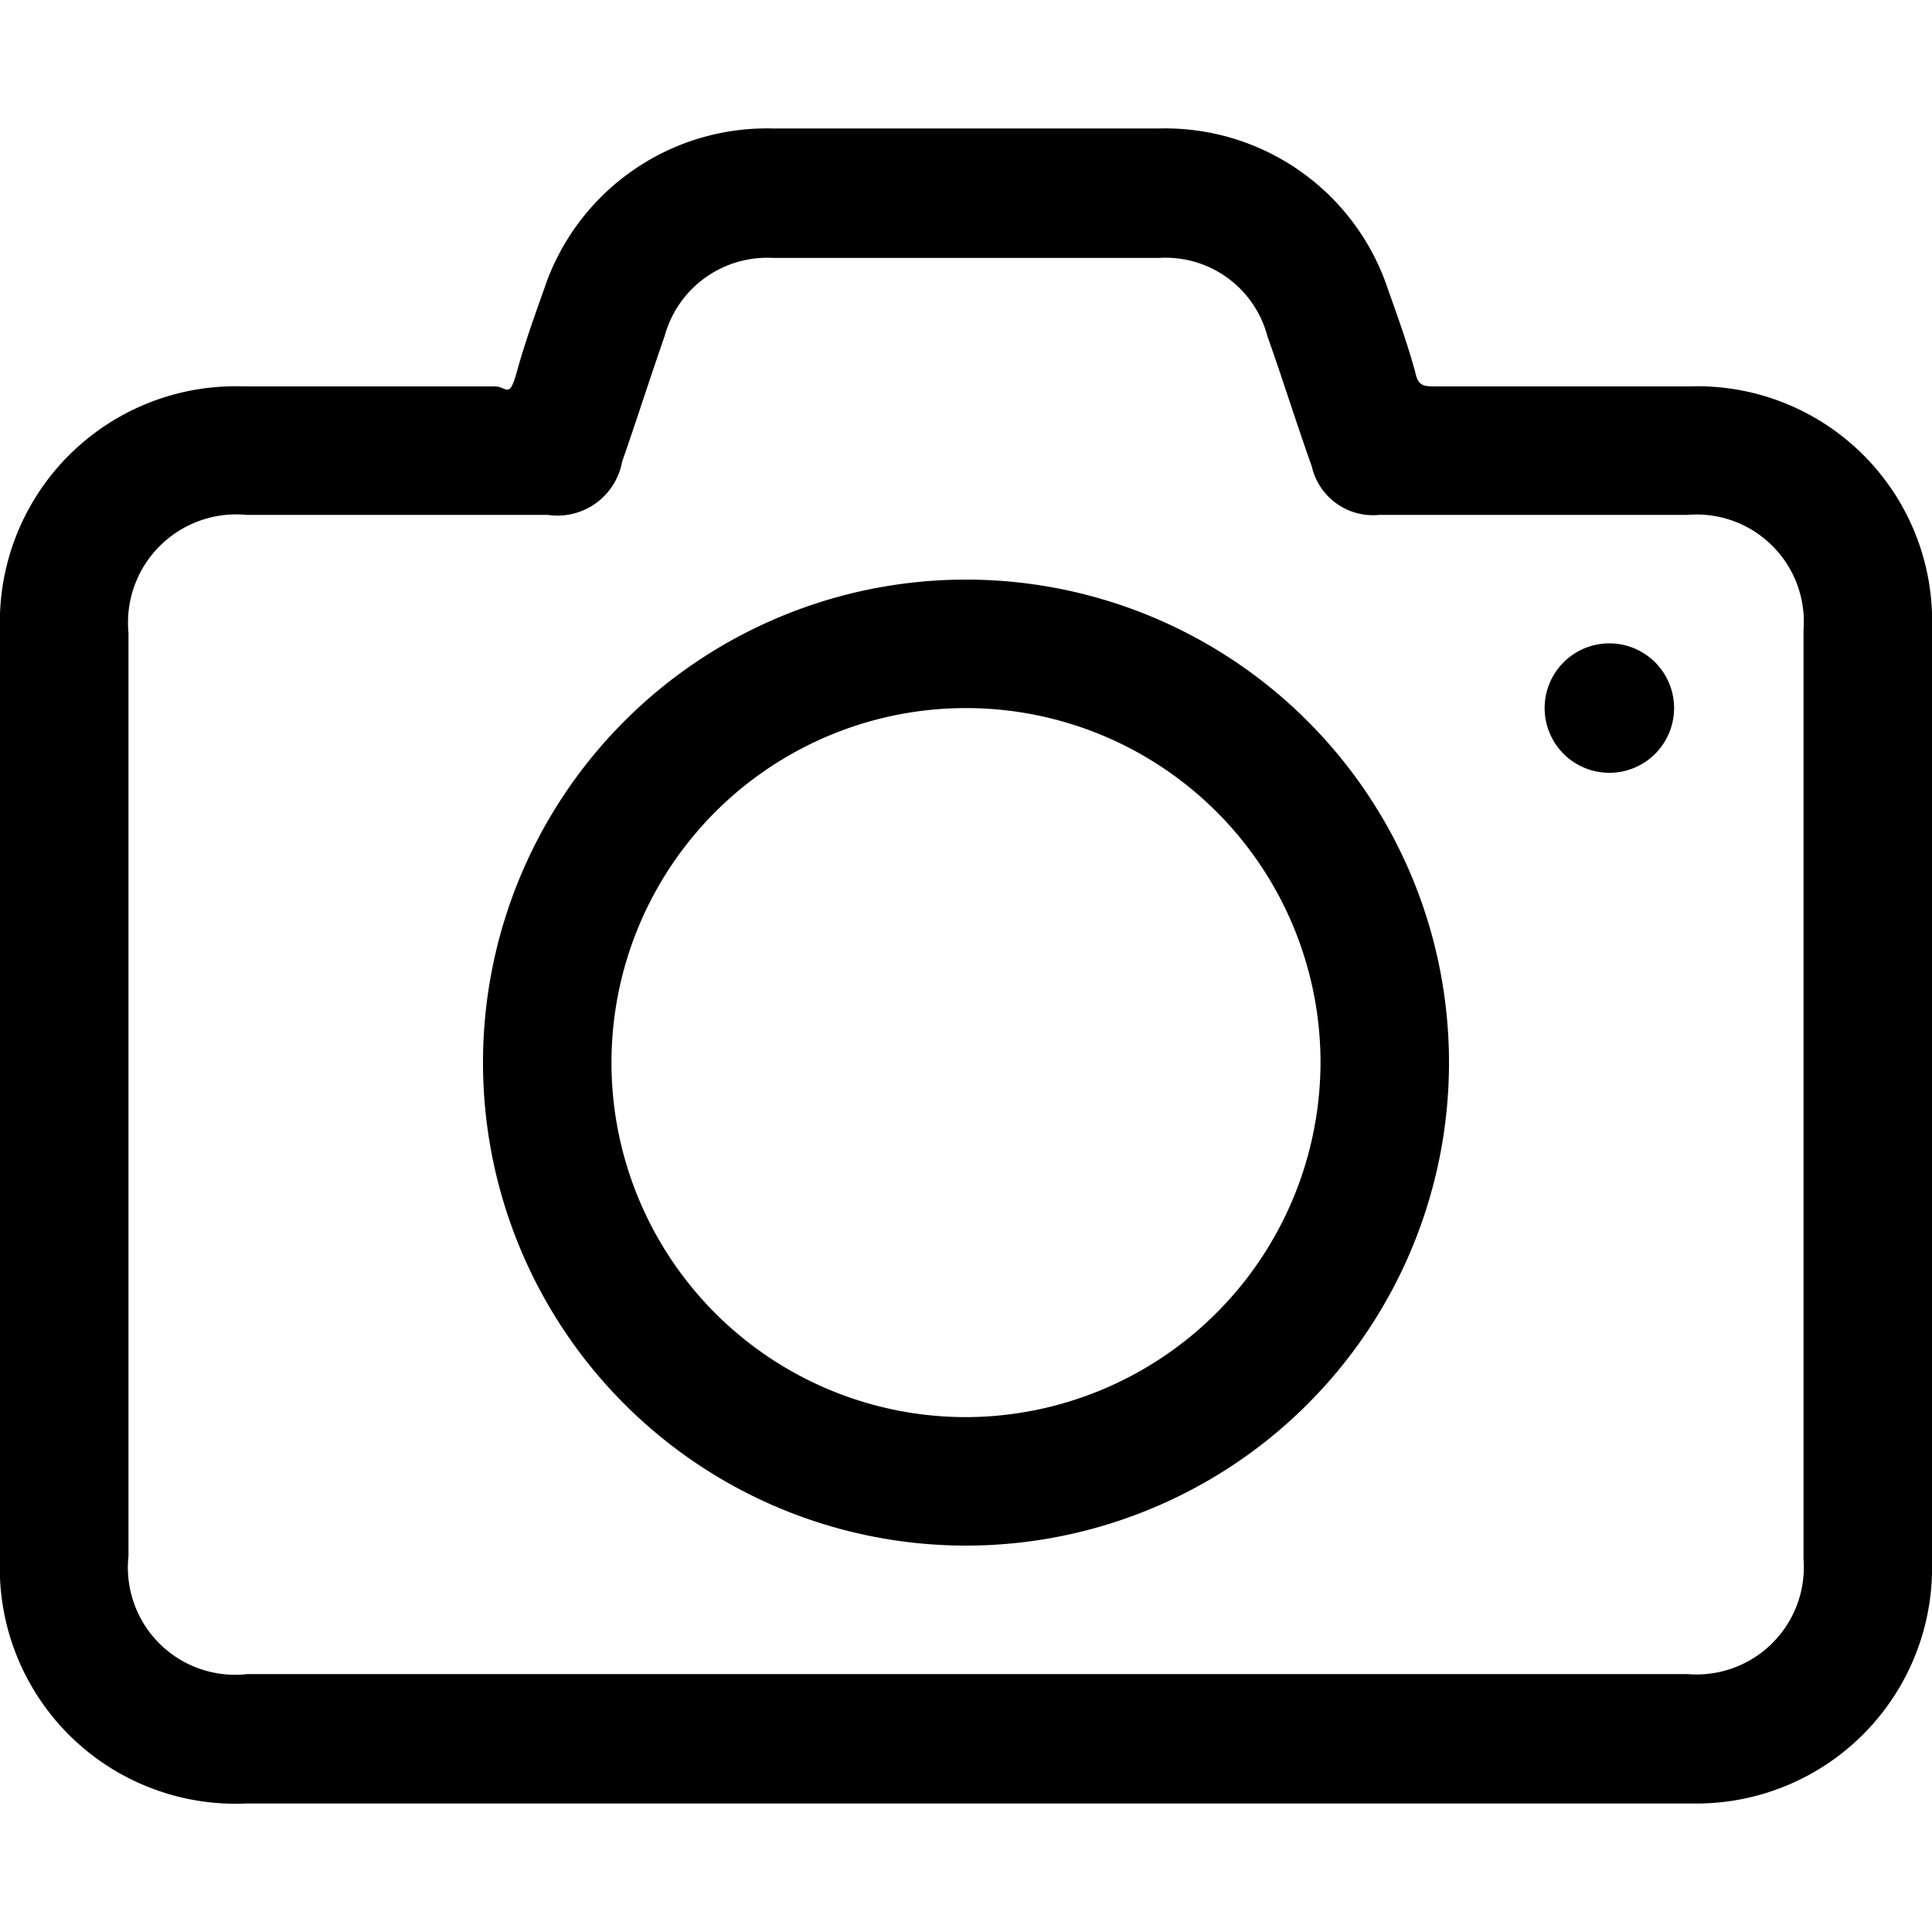
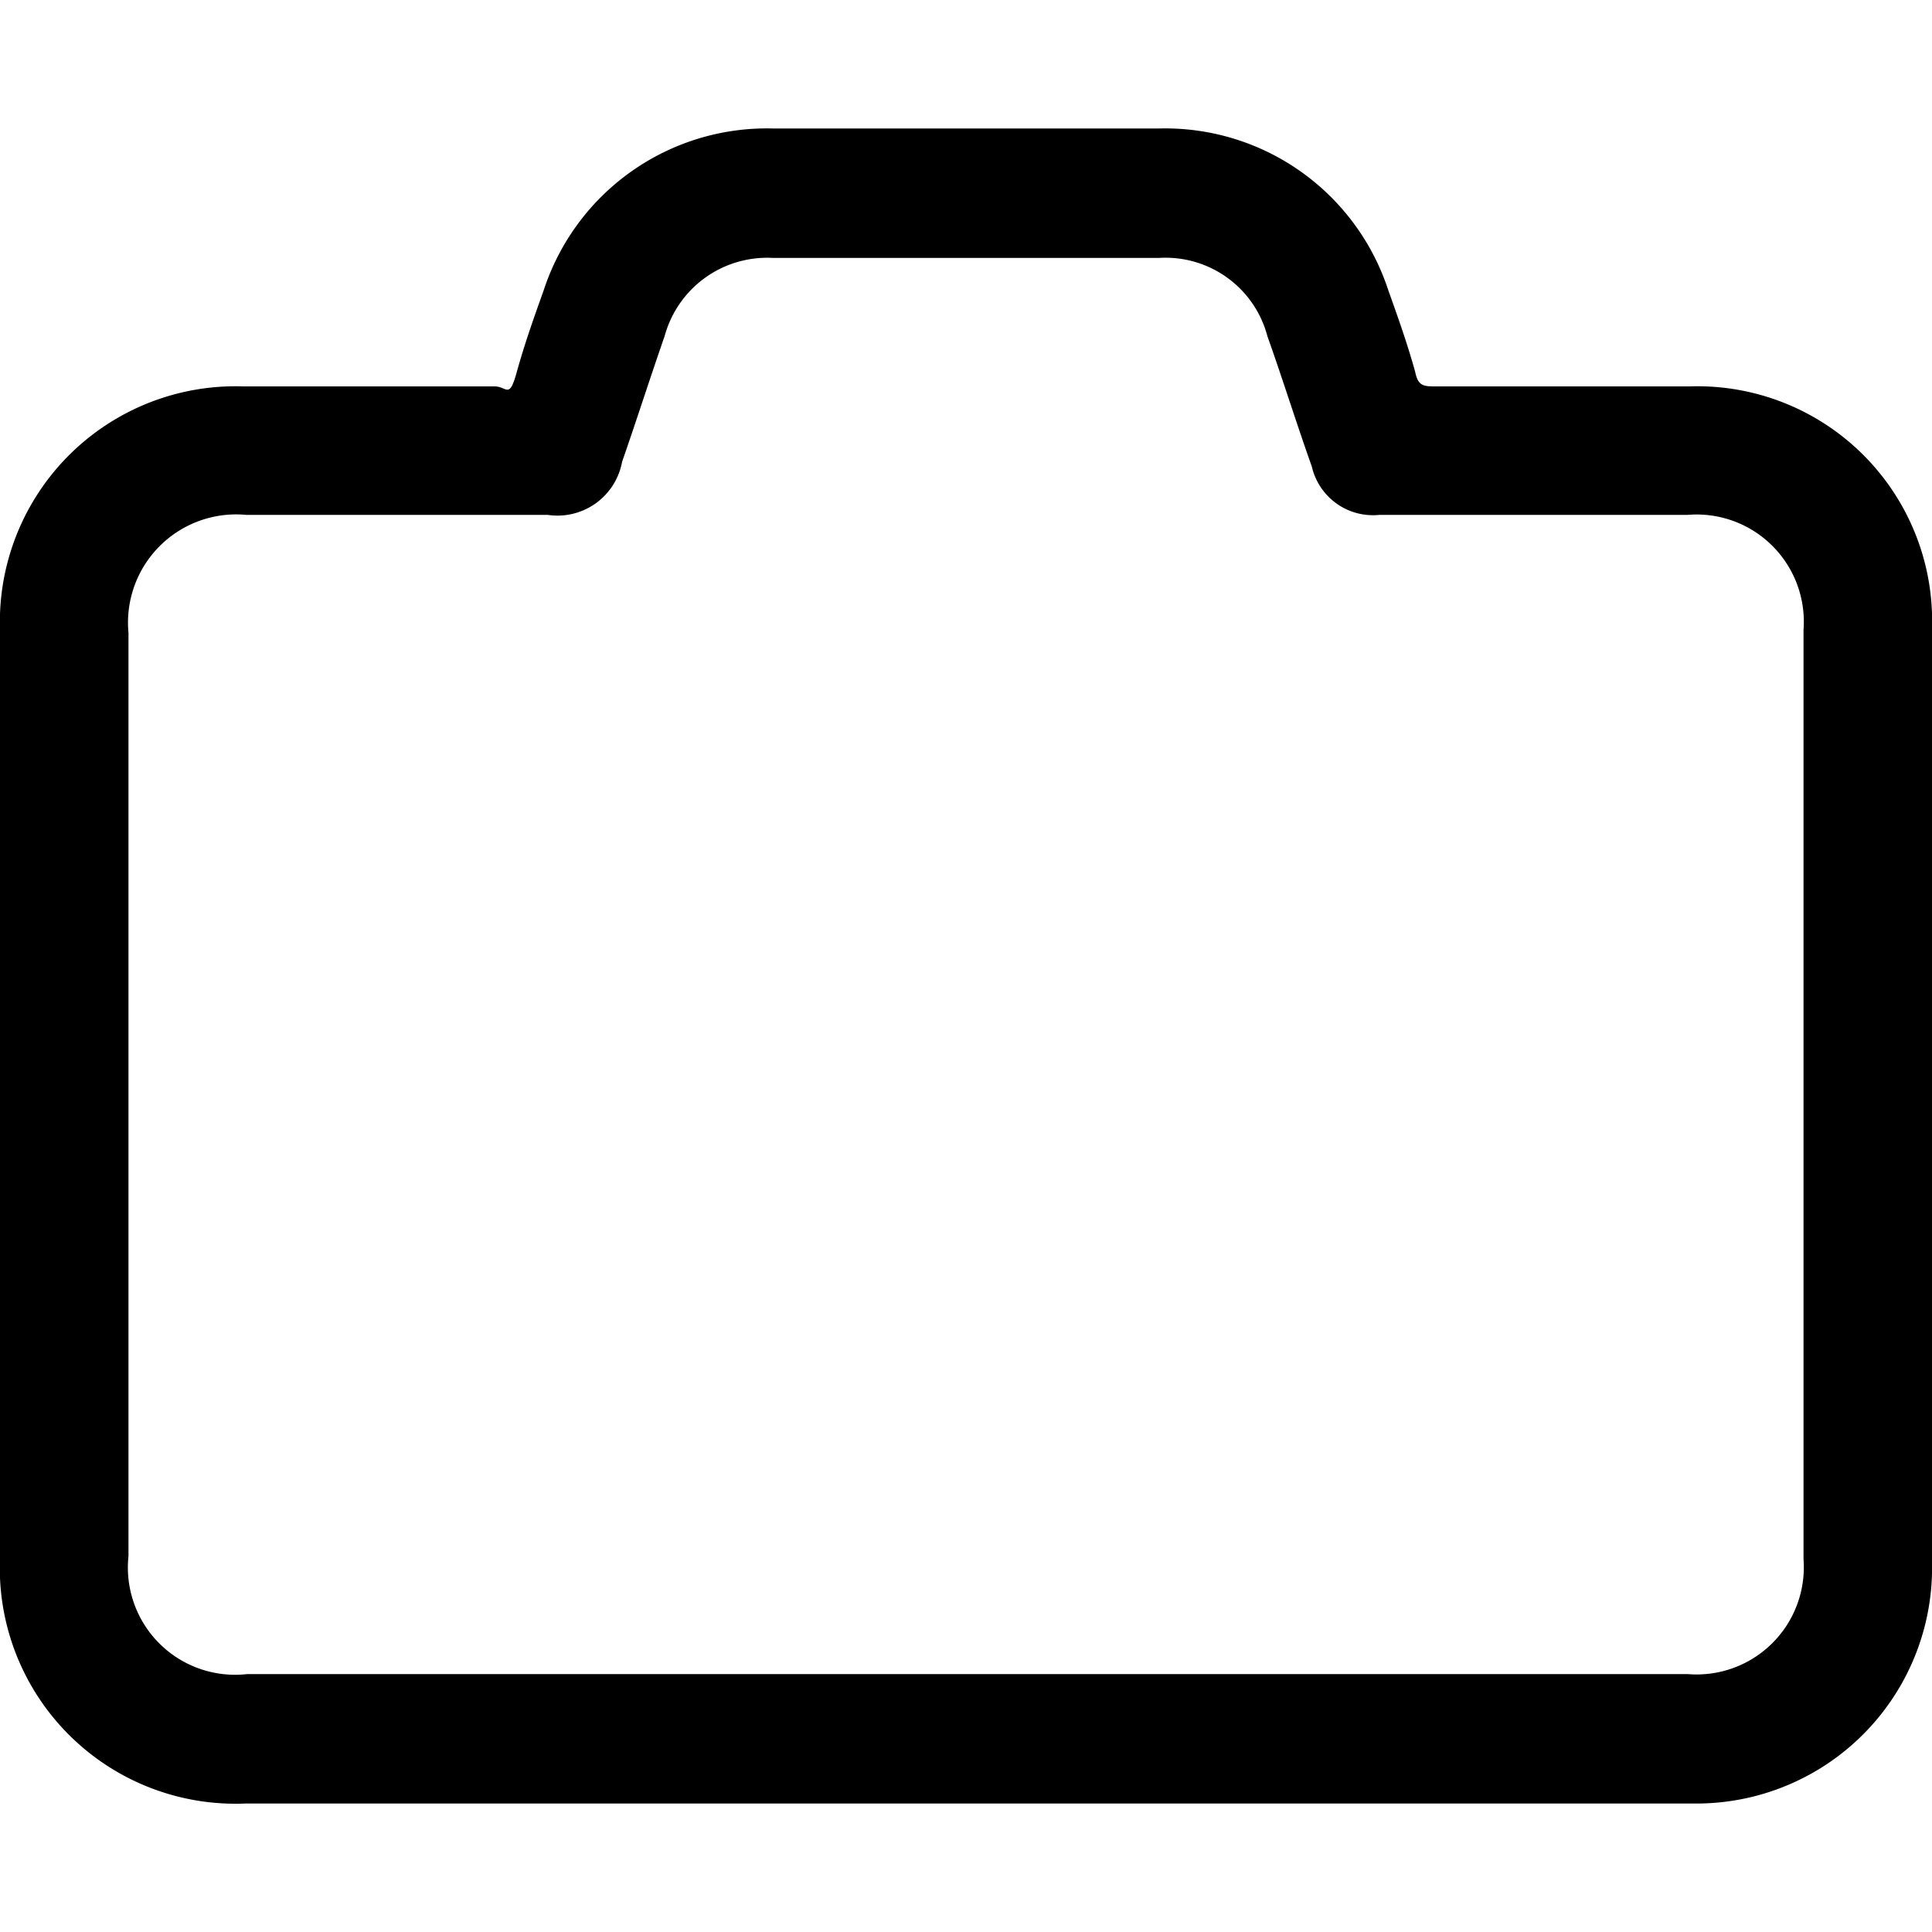
<svg xmlns="http://www.w3.org/2000/svg" id="Слой_1" data-name="Слой 1" viewBox="0 0 20 20">
  <title>photo</title>
  <path d="M17.49,4H14.87c-.13,0-.19,0-.22-.15-.08-.29-.18-.57-.28-.85A2.43,2.43,0,0,0,12,1.33H8A2.43,2.43,0,0,0,5.63,3c-.1.28-.2.56-.28.85S5.25,4,5.12,4H2.52A2.44,2.44,0,0,0,0,6.52v9.61a2.44,2.44,0,0,0,2.54,2.54h15A2.44,2.44,0,0,0,20,16.17V6.51A2.43,2.43,0,0,0,17.49,4Zm0,13.33H2.56a1.11,1.11,0,0,1-1.23-1.22V6.55A1.12,1.12,0,0,1,2.55,5.33H5.67a.68.68,0,0,0,.77-.55c.15-.43.29-.87.44-1.3A1.1,1.1,0,0,1,8,2.67h4a1.09,1.09,0,0,1,1.12.81c.16.45.3.9.46,1.35a.65.65,0,0,0,.7.5h3.19a1.11,1.11,0,0,1,1.2,1.19v9.62A1.11,1.11,0,0,1,17.47,17.33Z" />
-   <path d="M16.67,8a.67.67,0,1,1,.66-.66A.67.67,0,0,1,16.67,8Z" />
-   <path d="M10,6a5,5,0,1,0,5,5A5,5,0,0,0,10,6Zm0,8.67A3.67,3.67,0,1,1,13.67,11,3.68,3.68,0,0,1,10,14.67Z" />
</svg>